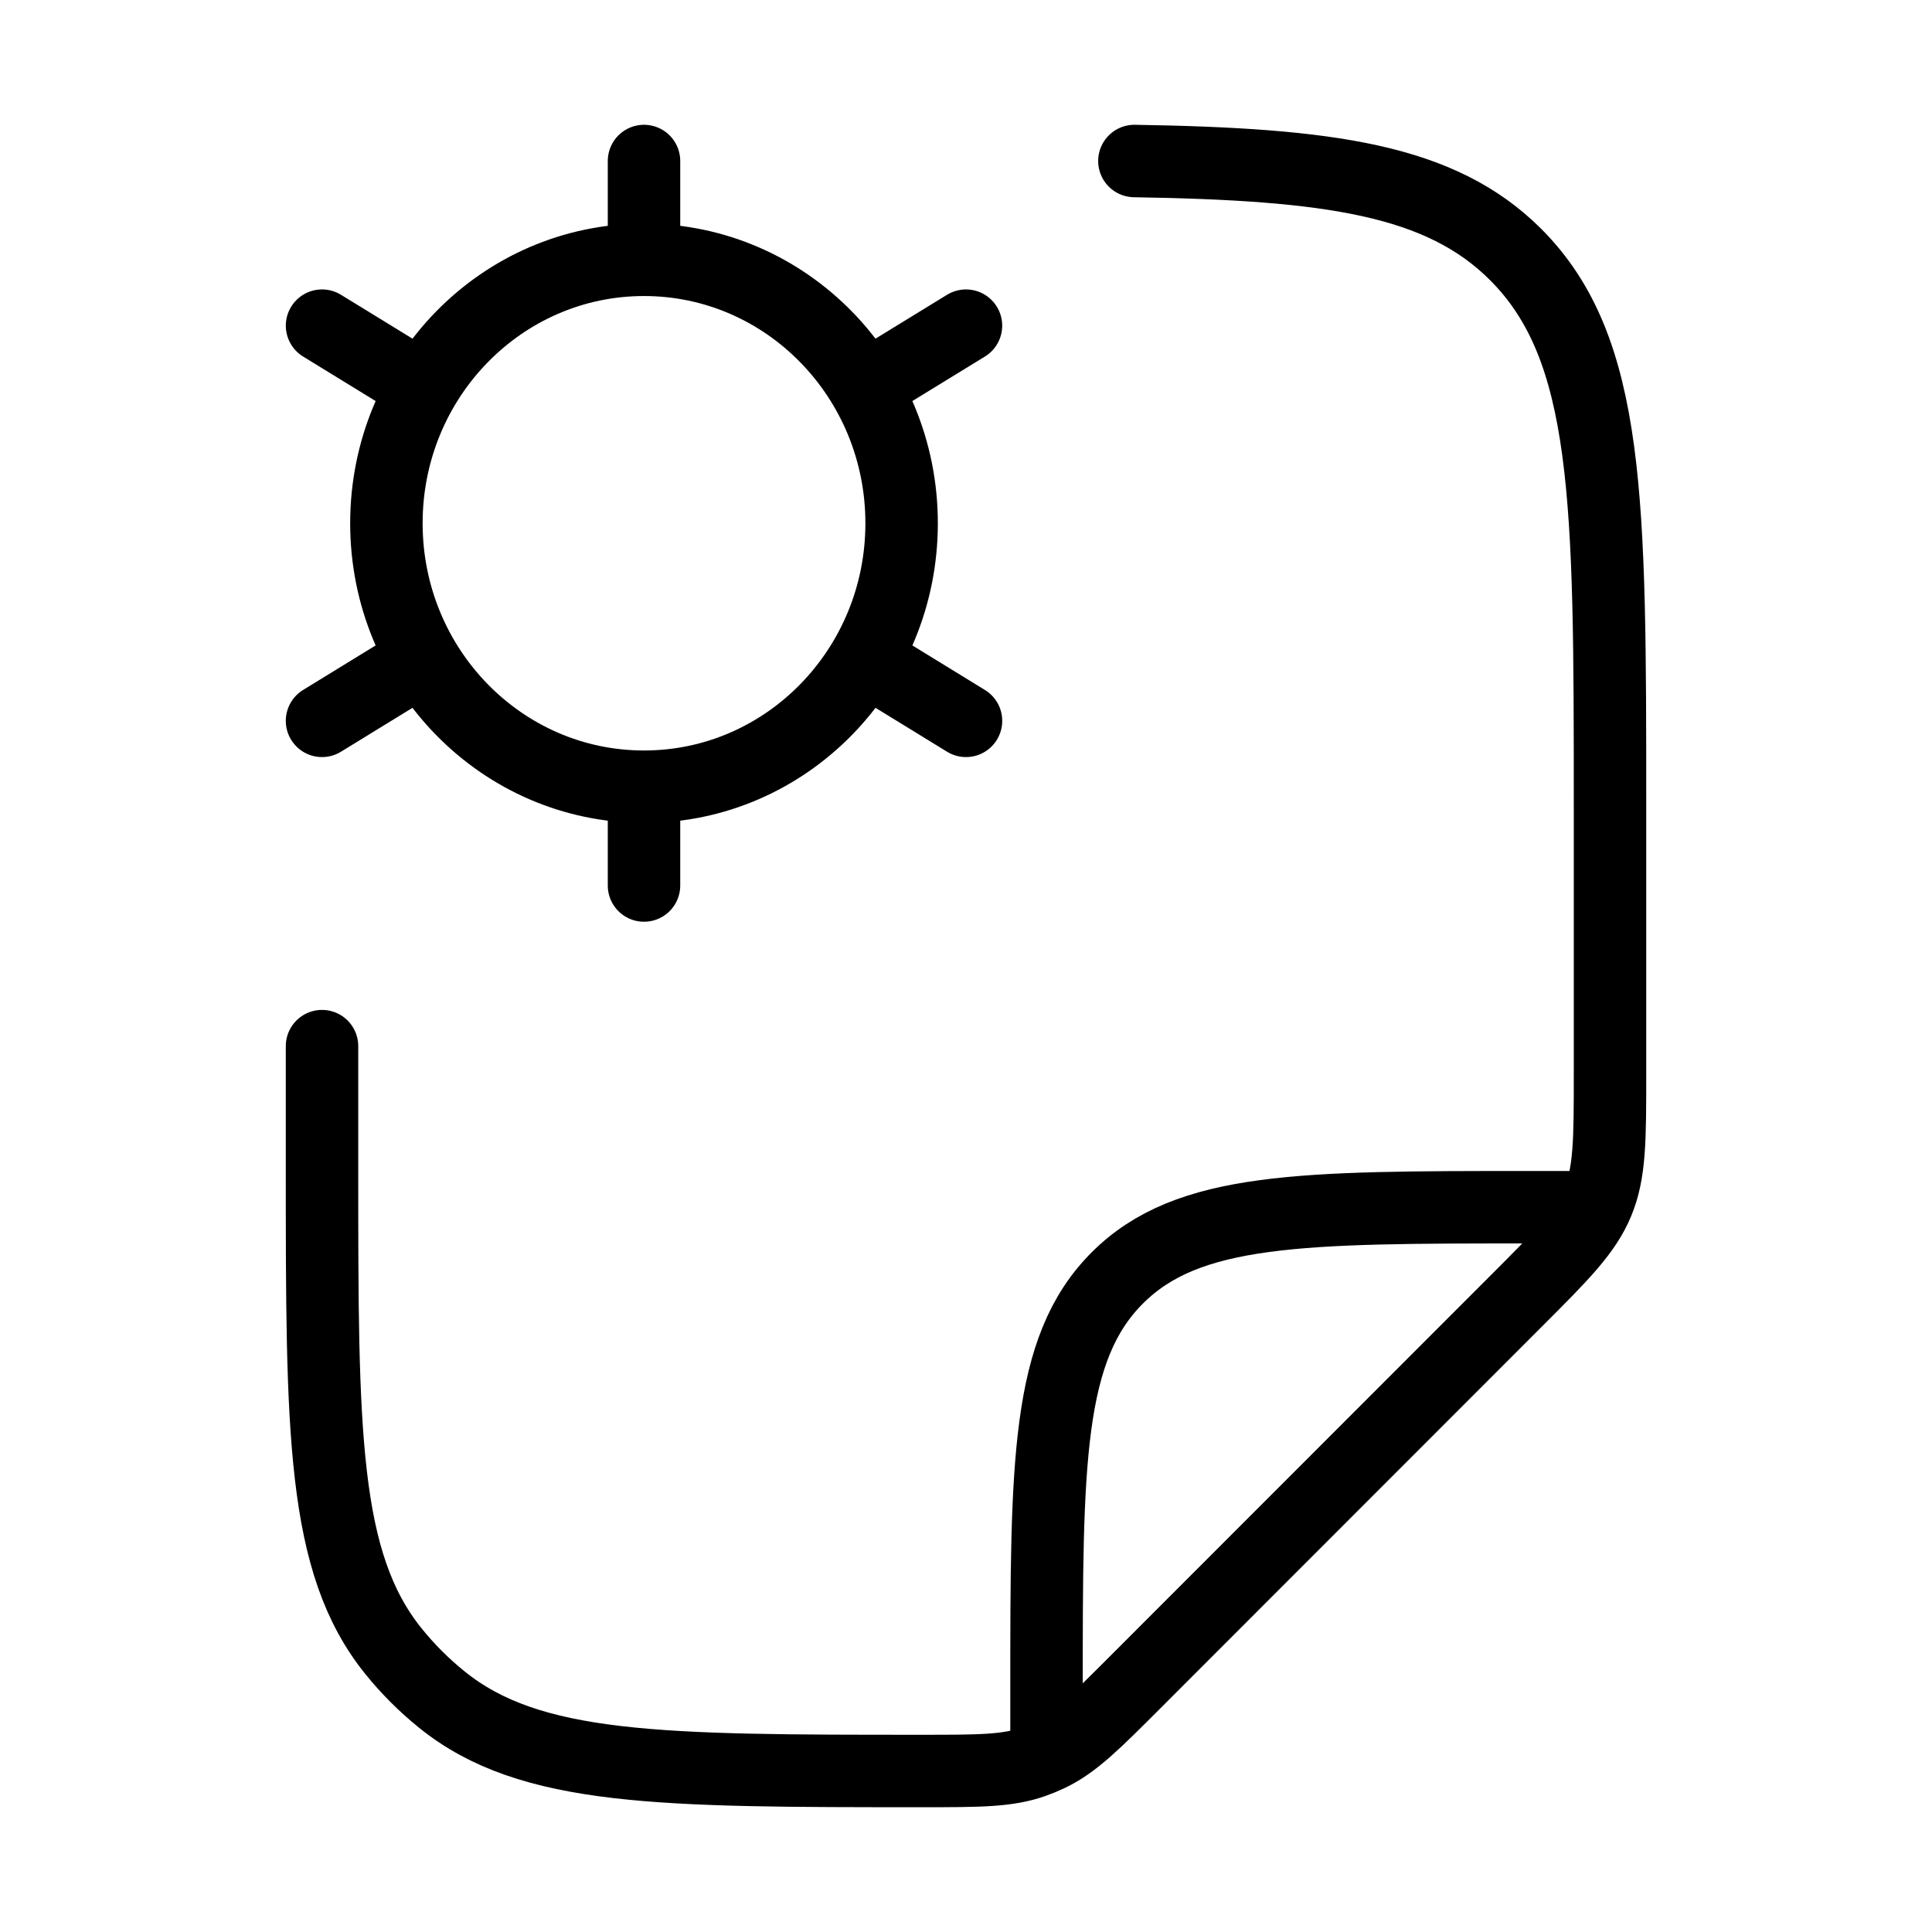
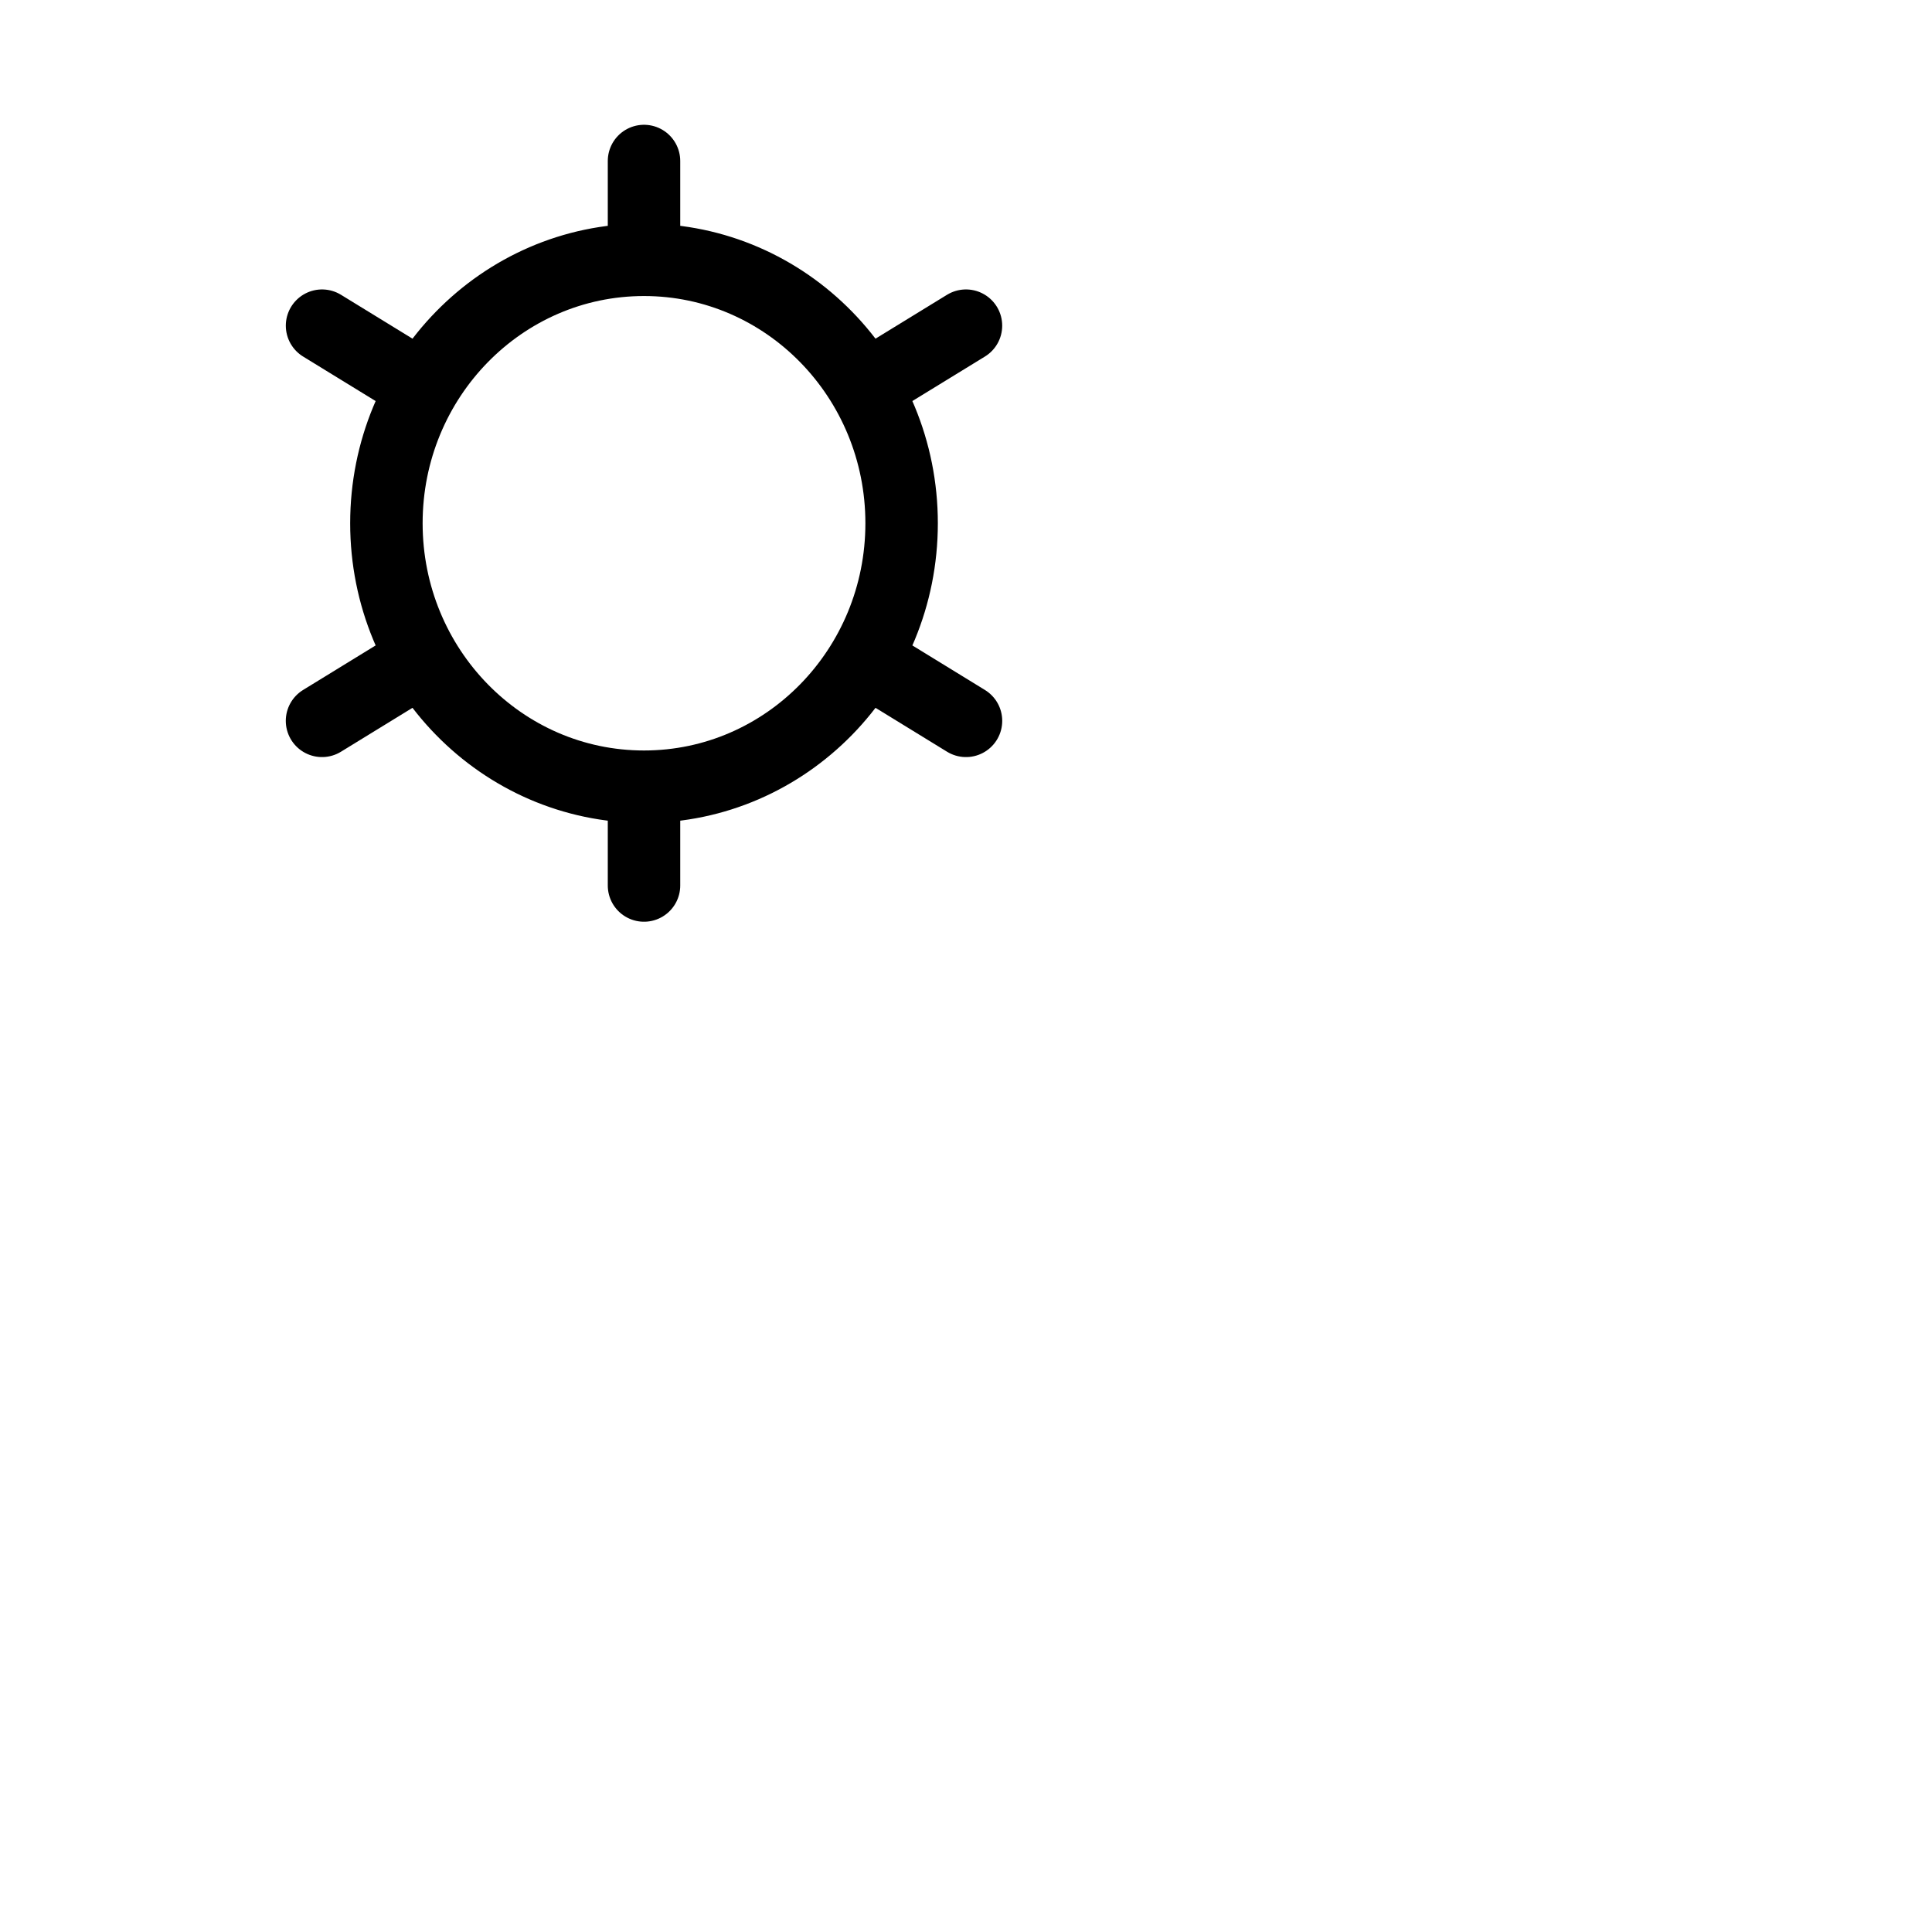
<svg xmlns="http://www.w3.org/2000/svg" width="80" height="80" viewBox="0 0 80 80" fill="none">
  <g id="file-management-stroke-rounded">
-     <path id="Vector" d="M13.334 43.318V48.468C13.334 59.29 13.334 64.701 16.287 68.366C16.884 69.107 17.558 69.781 18.298 70.378C21.961 73.333 27.37 73.333 38.186 73.333C40.538 73.333 41.714 73.333 42.791 72.953C43.015 72.874 43.234 72.783 43.449 72.681C44.479 72.188 45.31 71.356 46.973 69.692L62.761 53.895C64.689 51.968 65.652 51.004 66.159 49.778C66.667 48.552 66.667 47.189 66.667 44.463V33.313C66.667 20.736 66.667 14.447 62.761 10.54C59.657 7.434 55.048 6.797 46.973 6.667M43.334 71.666V69.998C43.334 60.565 43.334 55.849 46.263 52.919C49.191 49.988 53.906 49.988 63.334 49.988H65" stroke="black" stroke-width="3" stroke-linecap="round" stroke-linejoin="round" />
    <path id="Vector_2" d="M26.667 32.576C32.558 32.576 37.334 27.692 37.334 21.667C37.334 15.642 32.558 10.758 26.667 10.758M26.667 32.576C20.776 32.576 16 27.692 16 21.667C16 15.642 20.776 10.758 26.667 10.758M26.667 32.576V36.667M26.667 10.758V6.667M16.971 15.716L13.335 13.485M40 29.849L36.364 27.617M36.362 15.716L39.999 13.485M13.334 29.849L16.97 27.617" stroke="black" stroke-width="3" stroke-linecap="round" stroke-linejoin="round" />
  </g>
</svg>